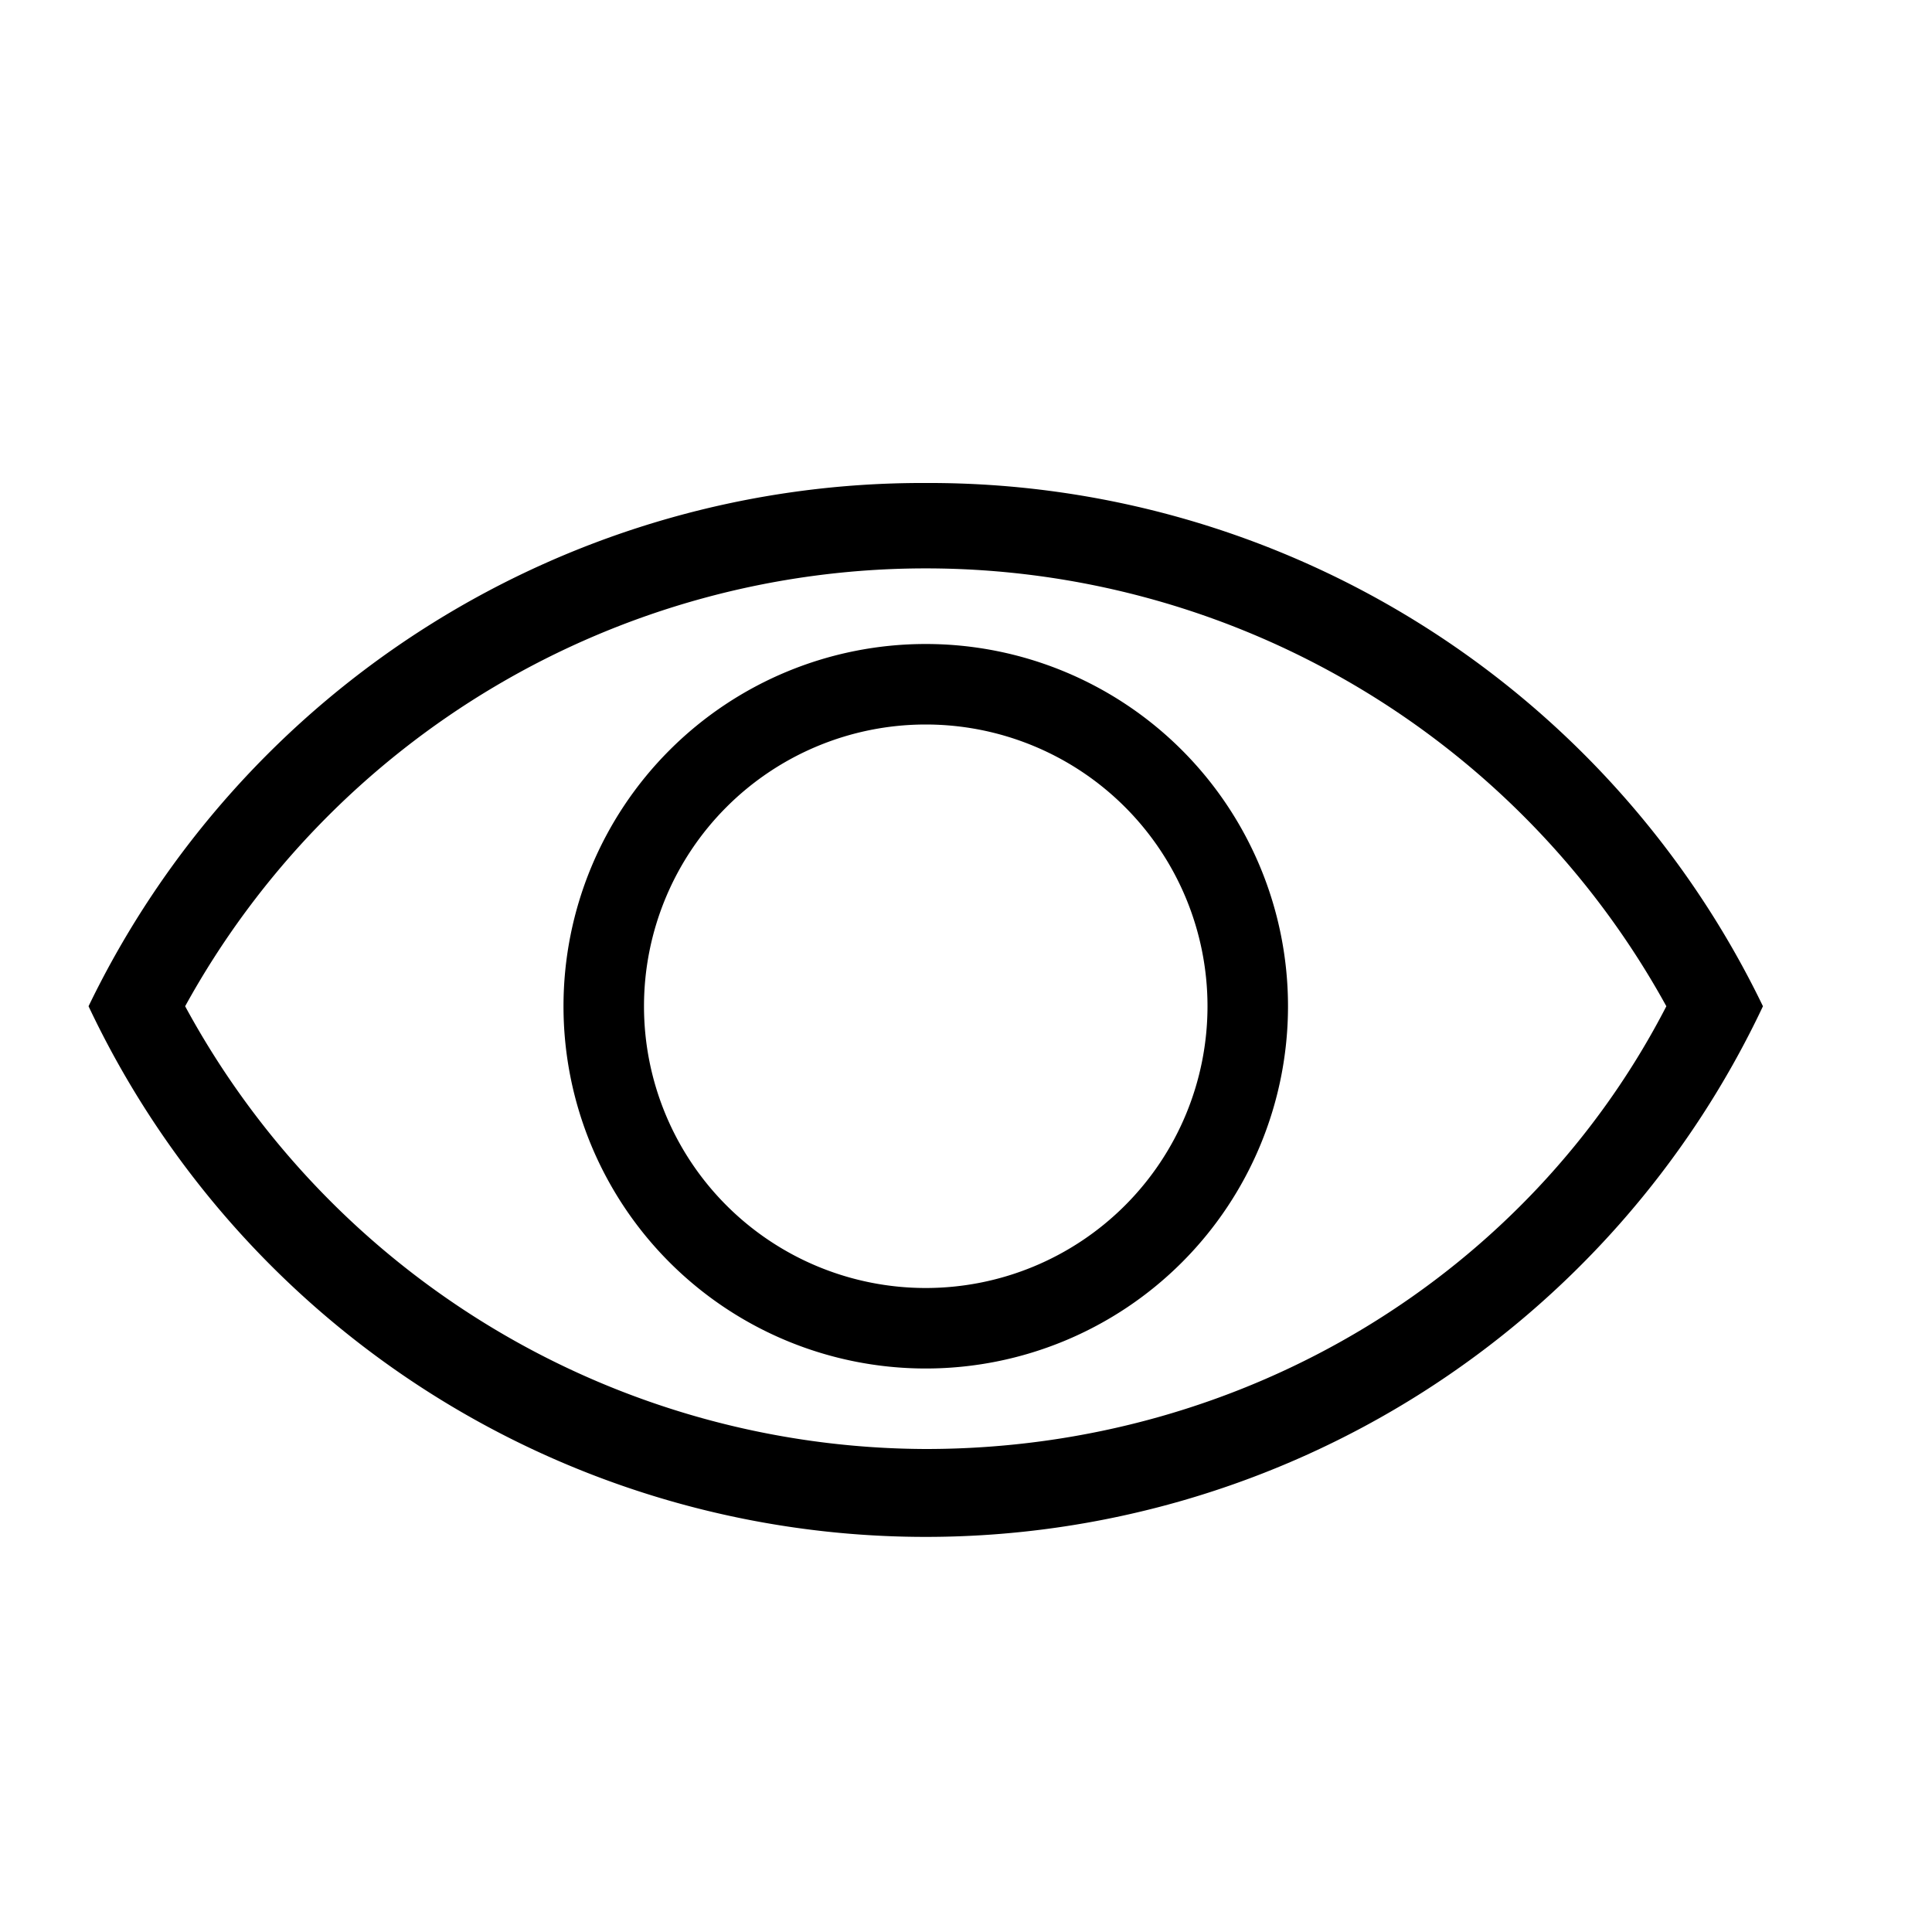
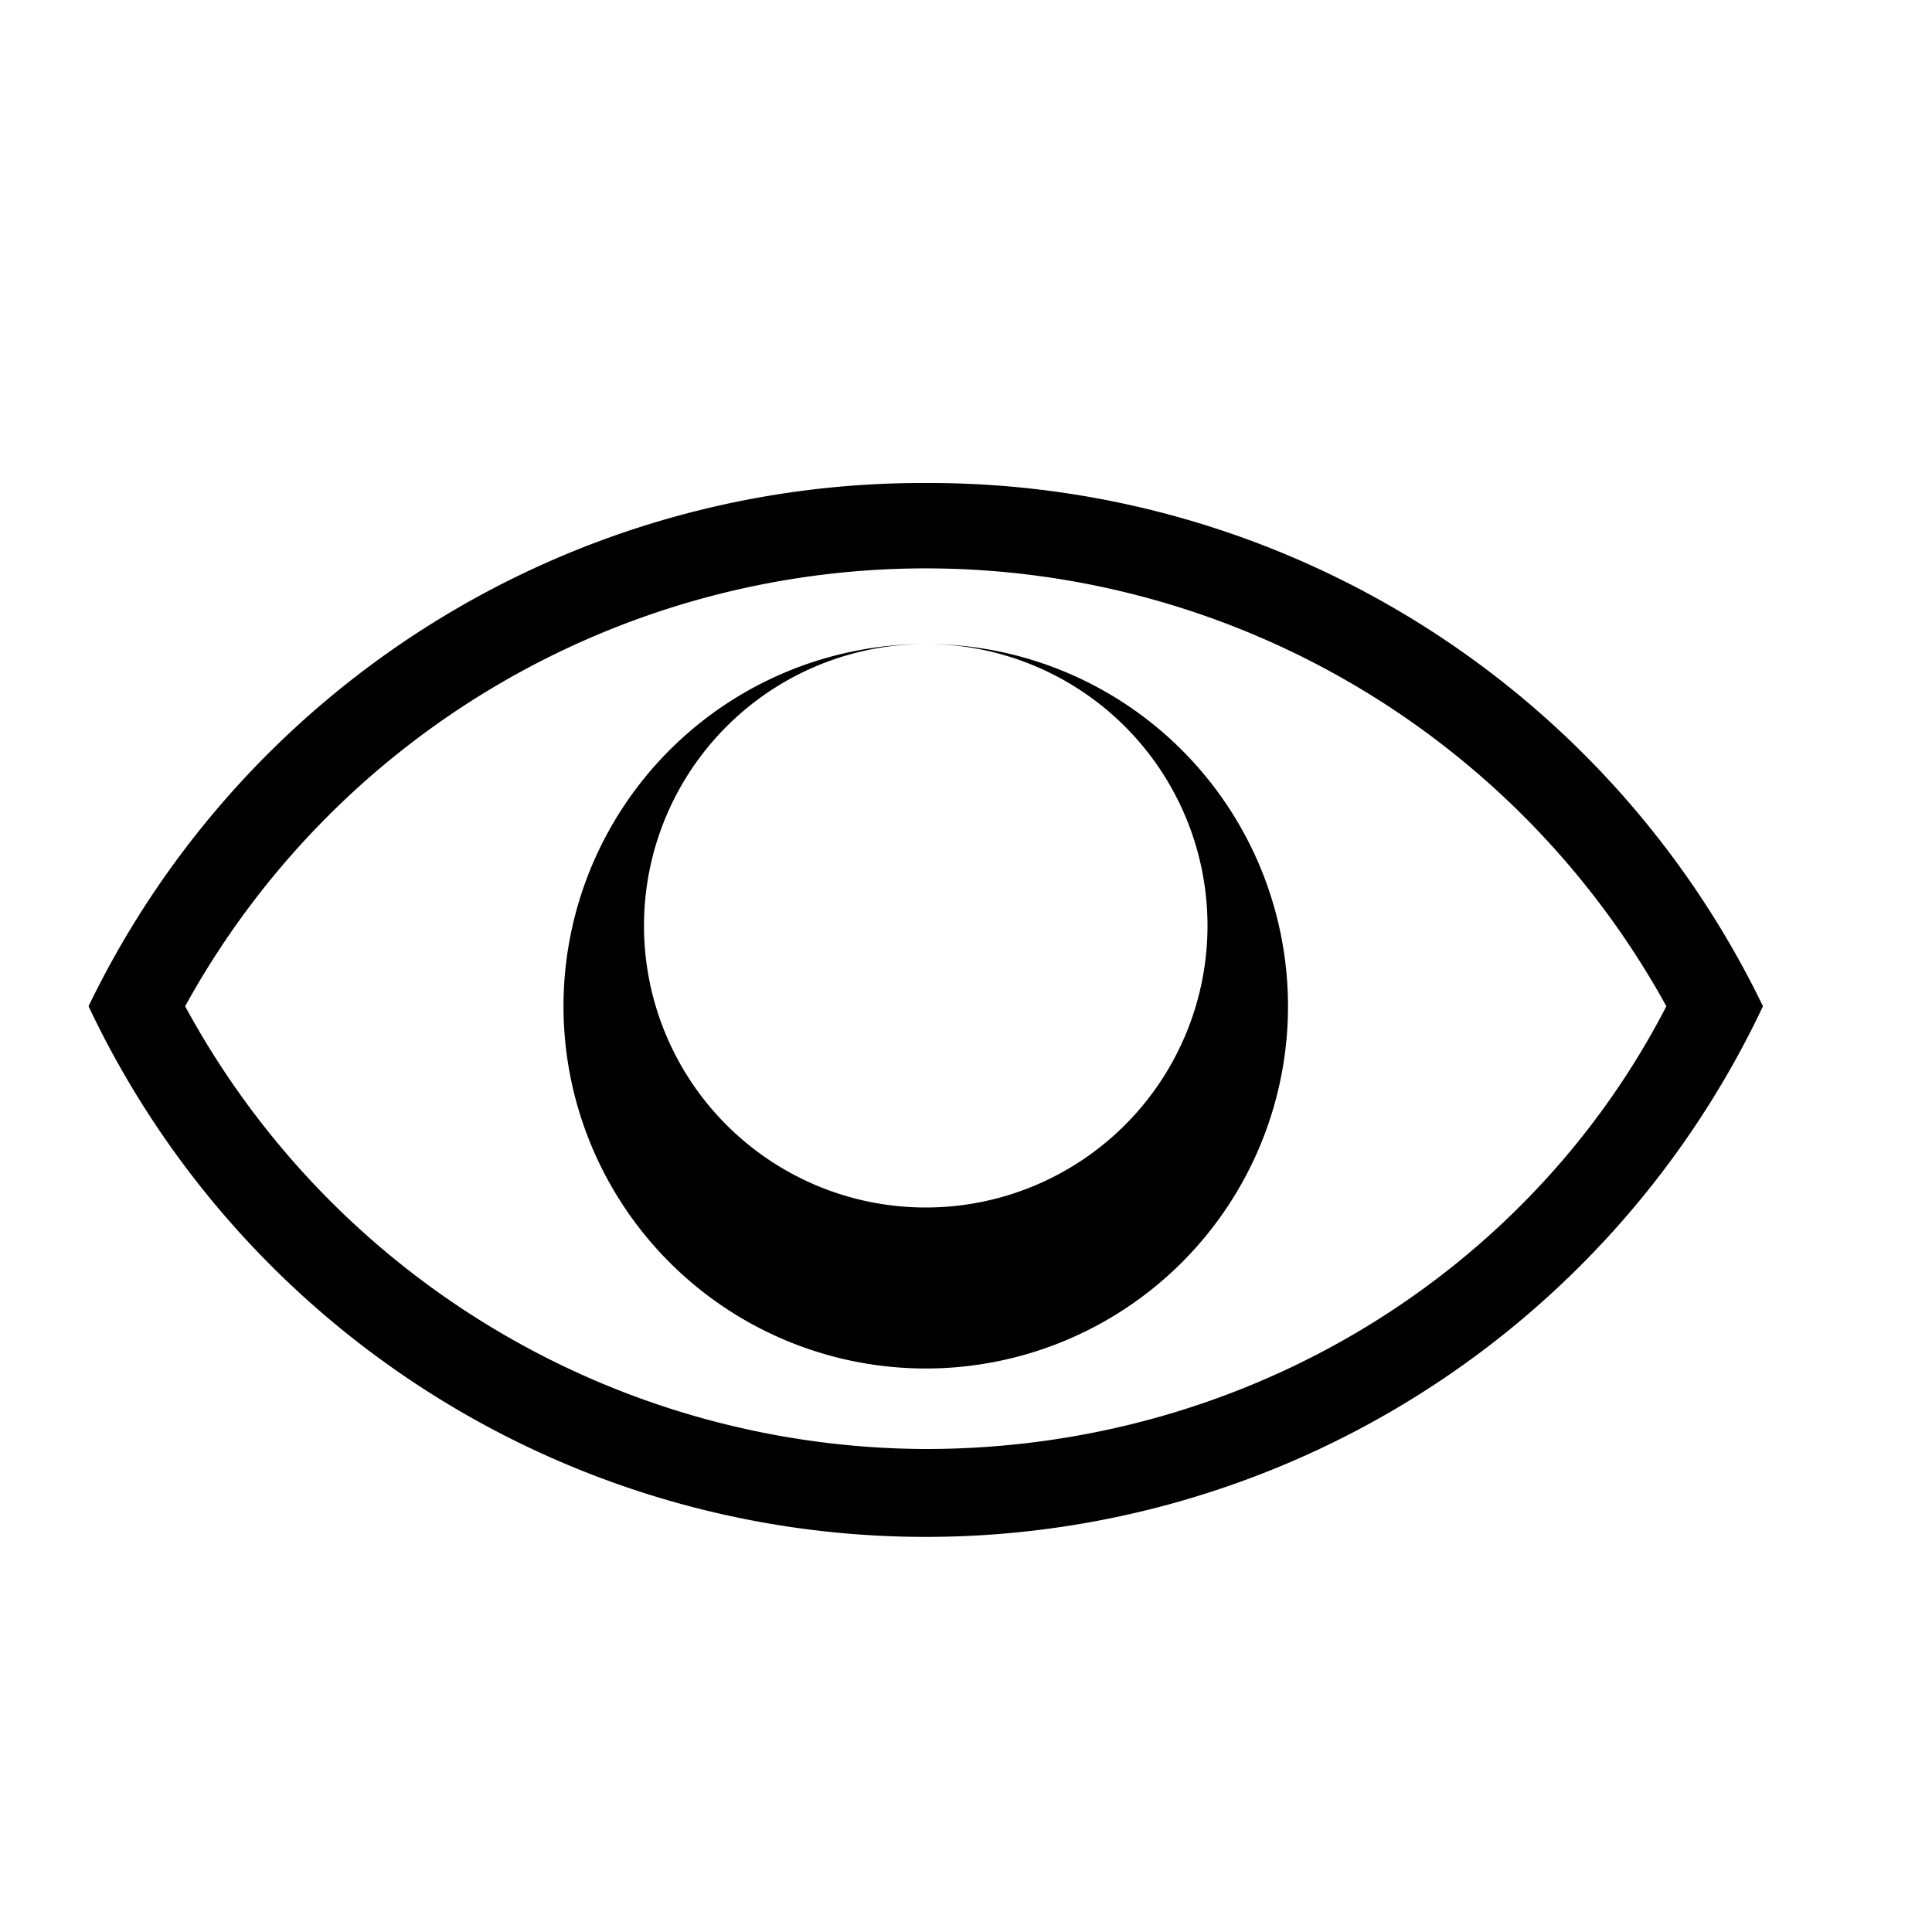
<svg xmlns="http://www.w3.org/2000/svg" viewBox="0 0 24 24">
-   <path id="icon" d="M11.5 18c4 0 7.5-2.2 9.2-5.5a10.5 10.5 0 00-18.4 0 10.5 10.5 0 009.2 5.5zm0-12a11.5 11.5 0 0110.4 6.5 11.5 11.5 0 01-20.8 0A11.5 11.5 0 0111.5 6zm0 2a4.5 4.5 0 110 9 4.5 4.5 0 010-9zm0 1a3.5 3.5 0 100 7 3.5 3.5 0 000-7z" />
+   <path id="icon" d="M11.5 18c4 0 7.5-2.2 9.2-5.5a10.5 10.5 0 00-18.4 0 10.5 10.5 0 009.2 5.5zm0-12a11.5 11.5 0 0110.4 6.5 11.5 11.5 0 01-20.8 0A11.5 11.5 0 0111.5 6zm0 2a4.5 4.5 0 110 9 4.5 4.5 0 010-9za3.5 3.5 0 100 7 3.5 3.5 0 000-7z" />
</svg>